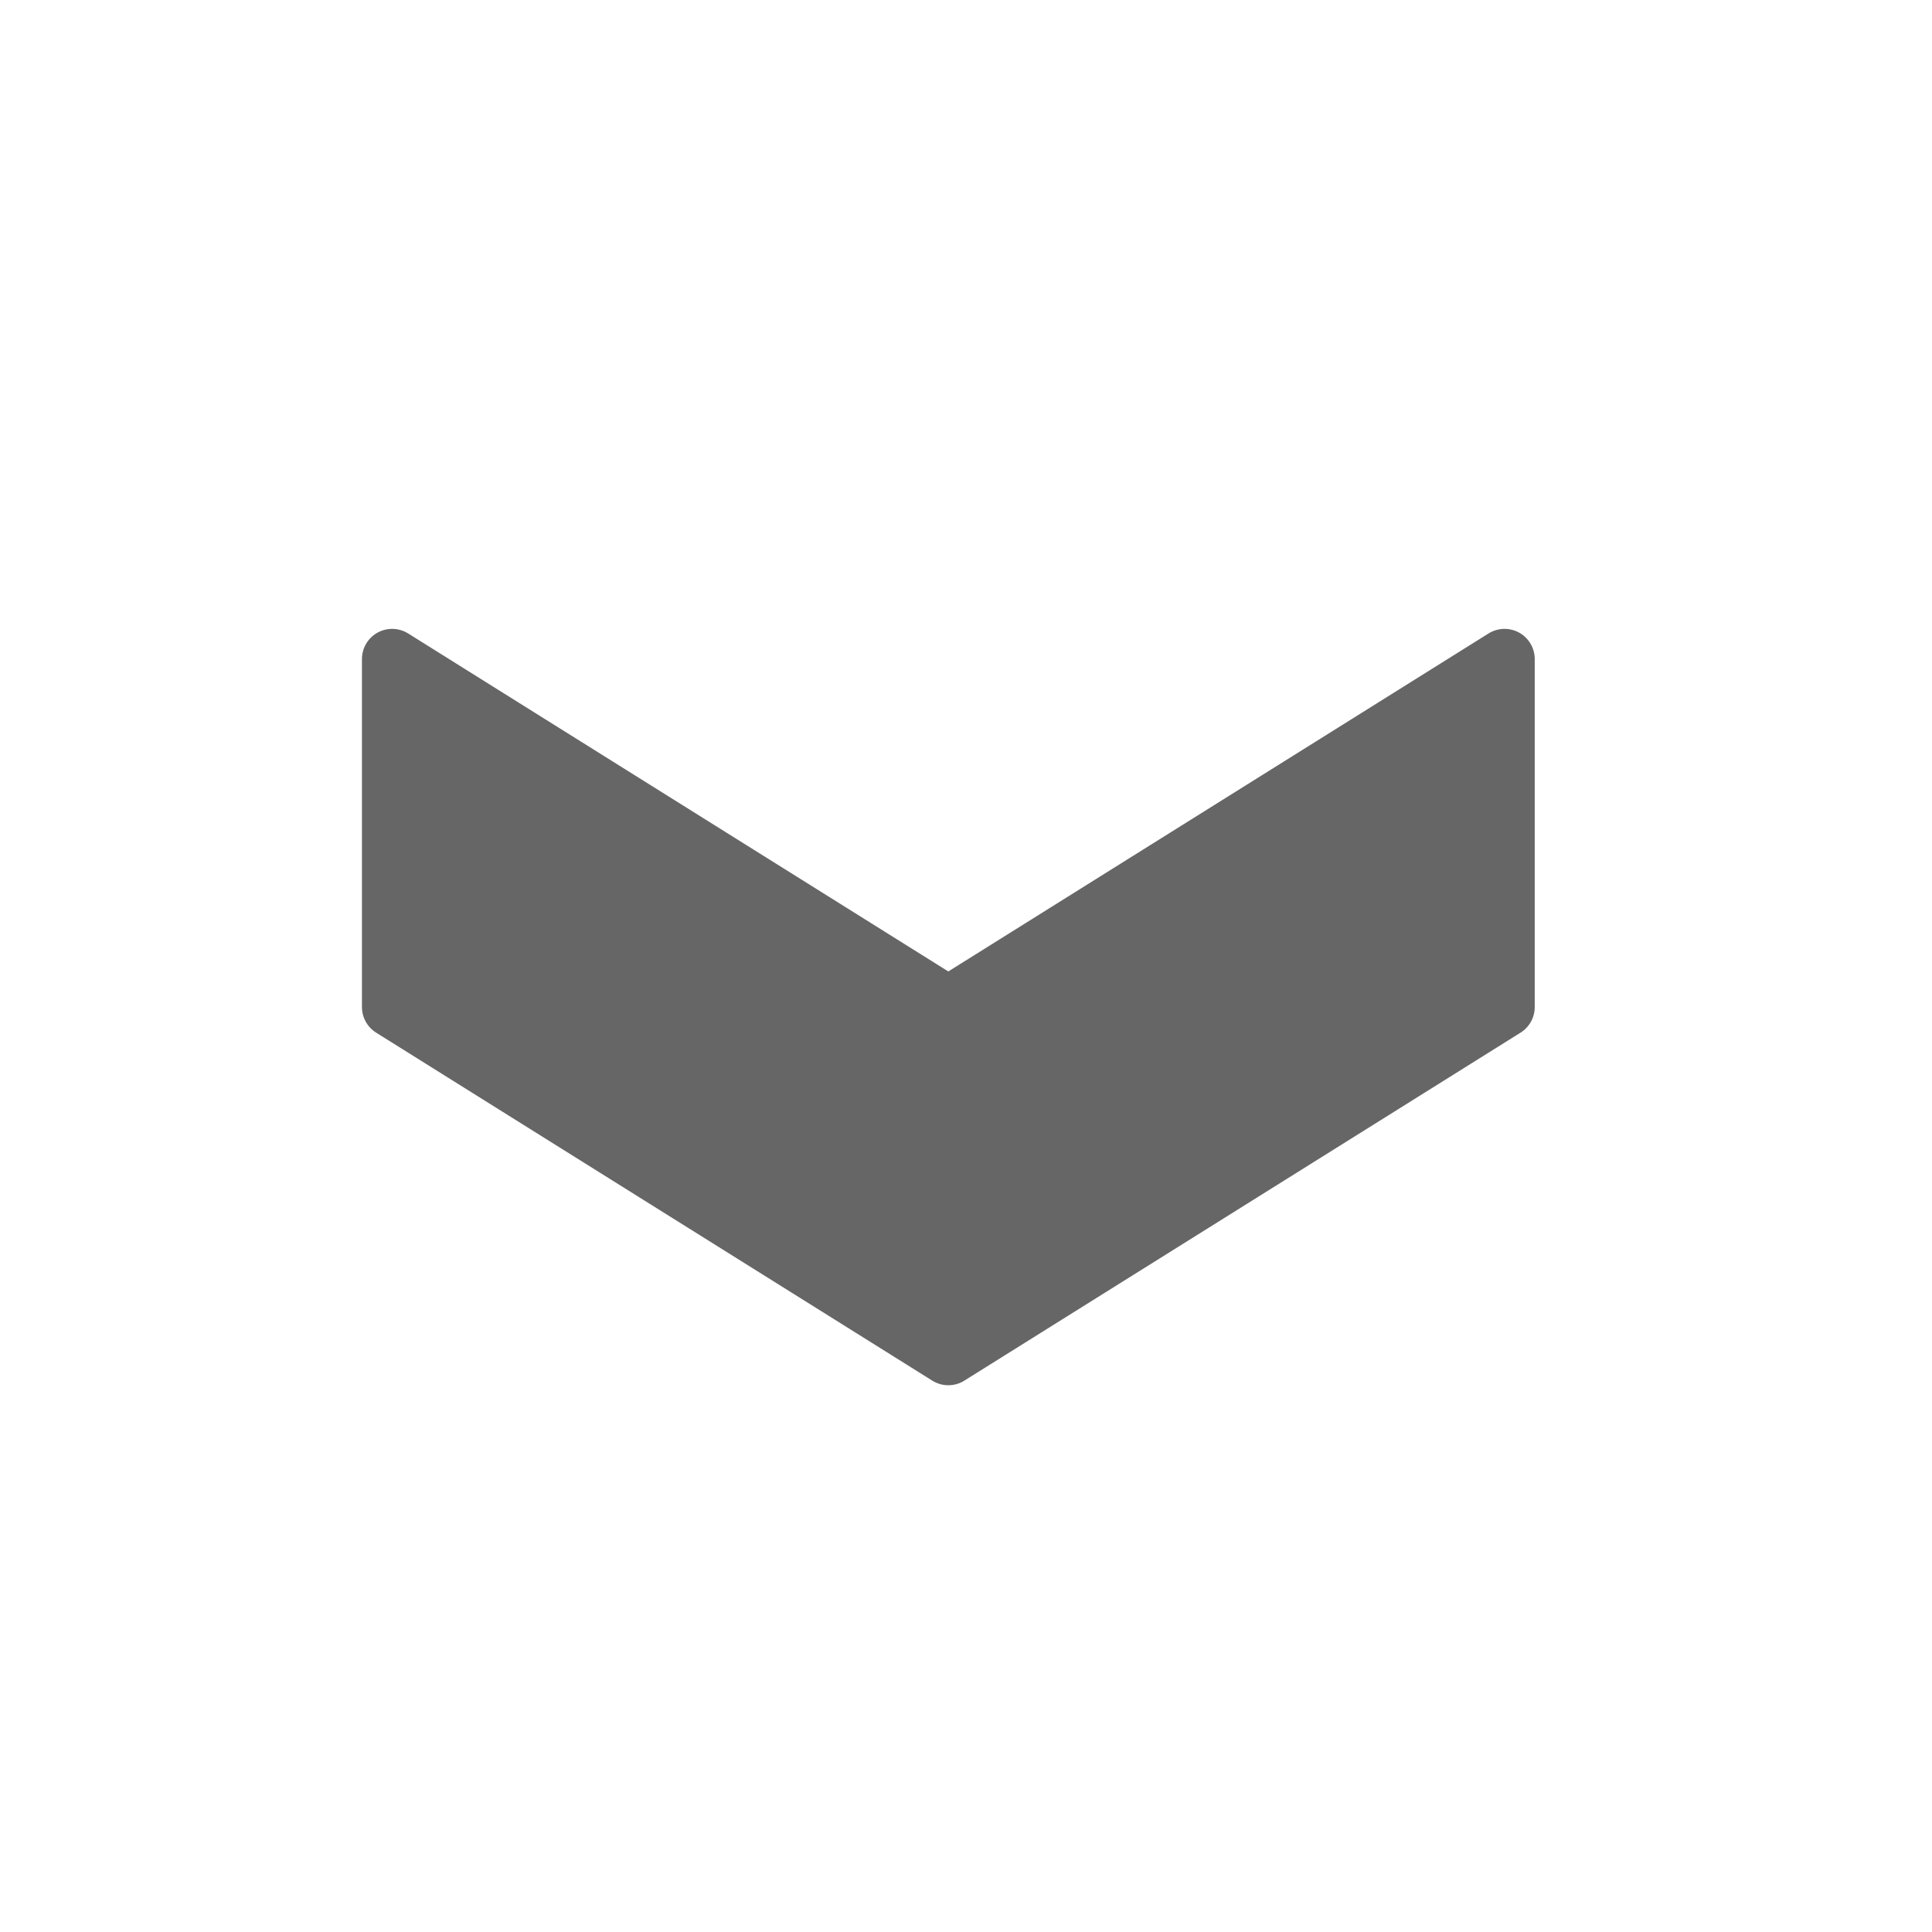
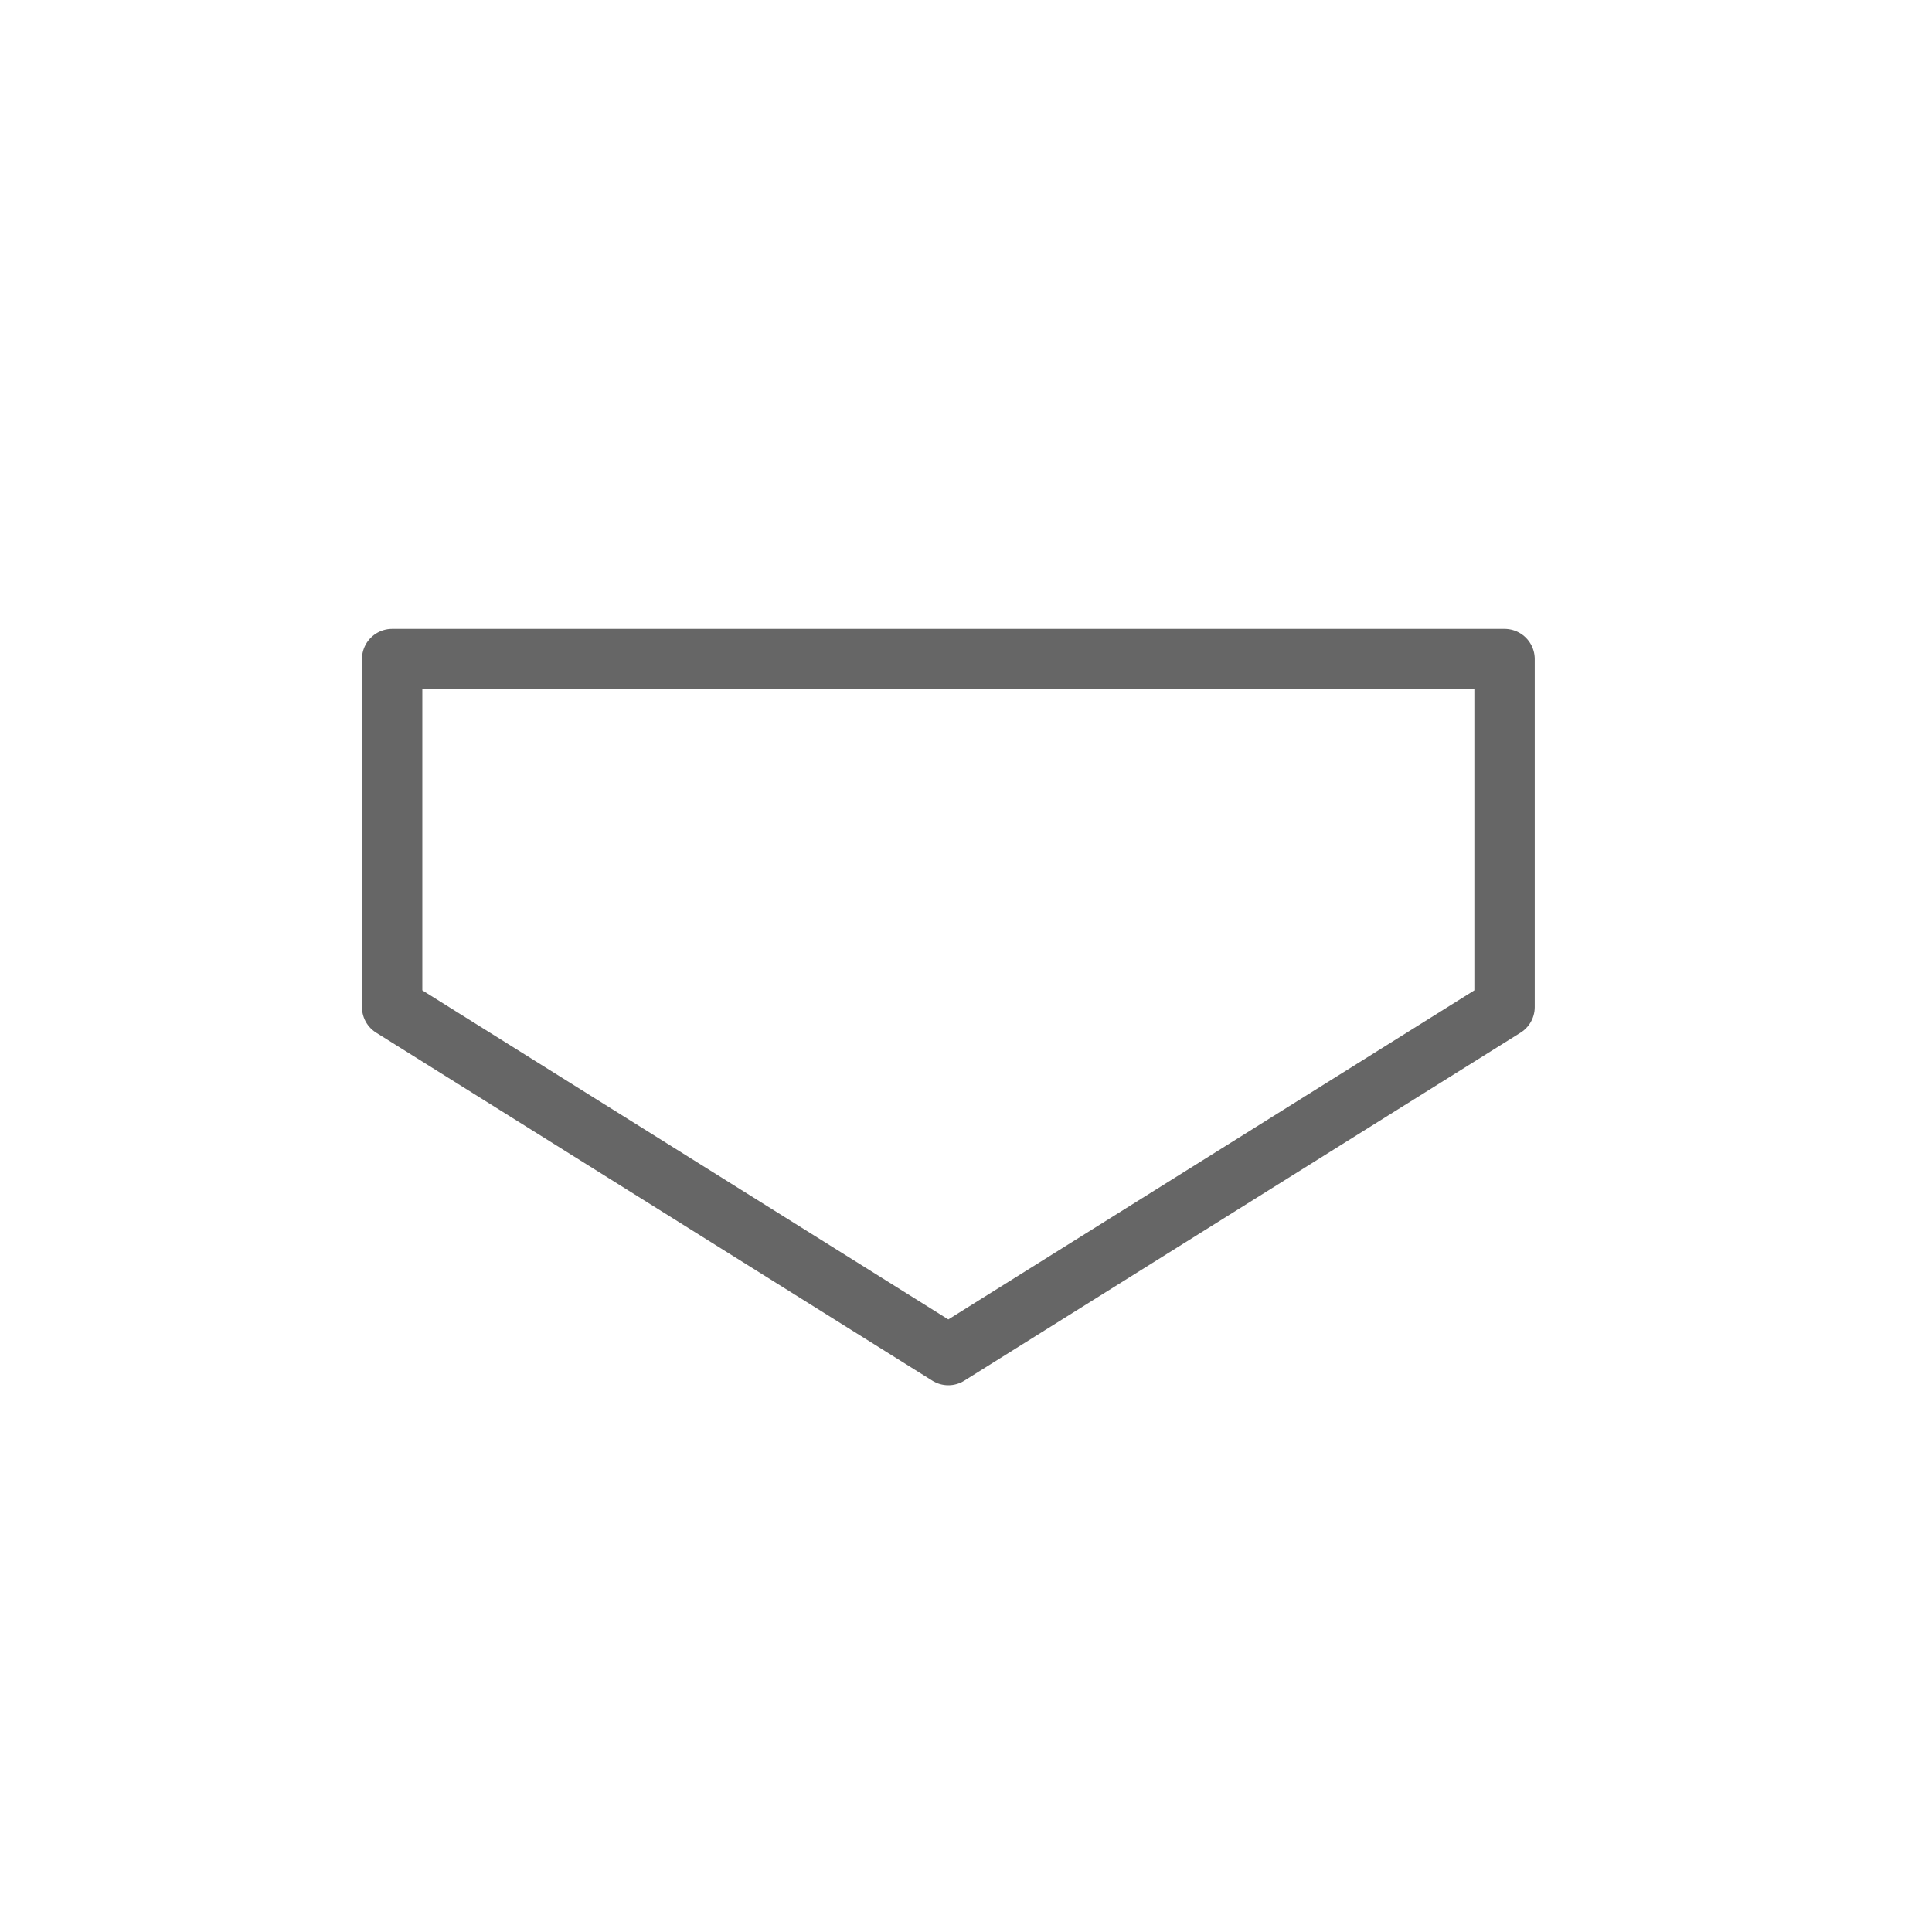
<svg xmlns="http://www.w3.org/2000/svg" version="1.1" viewBox="0 0 32 32" fill="none" stroke="none" stroke-linecap="square" stroke-miterlimit="10">
-   <path fill="#666666" d="M 24.92 10.916 L 24.92 16.68 L 15.707 22.444 L 6.495 16.68 L 6.495 10.916 L 15.707 16.68 L 24.92 10.916 Z" fill-rule="evenodd" />
-   <path stroke="#666666" stroke-width="1.0" stroke-linejoin="round" stroke-linecap="butt" d="M 24.92 10.916 L 24.92 16.68 L 15.707 22.444 L 6.495 16.68 L 6.495 10.916 L 15.707 16.68 L 24.92 10.916 Z" fill-rule="evenodd" />
+   <path stroke="#666666" stroke-width="1.0" stroke-linejoin="round" stroke-linecap="butt" d="M 24.92 10.916 L 24.92 16.68 L 15.707 22.444 L 6.495 16.68 L 6.495 10.916 L 24.92 10.916 Z" fill-rule="evenodd" />
</svg>